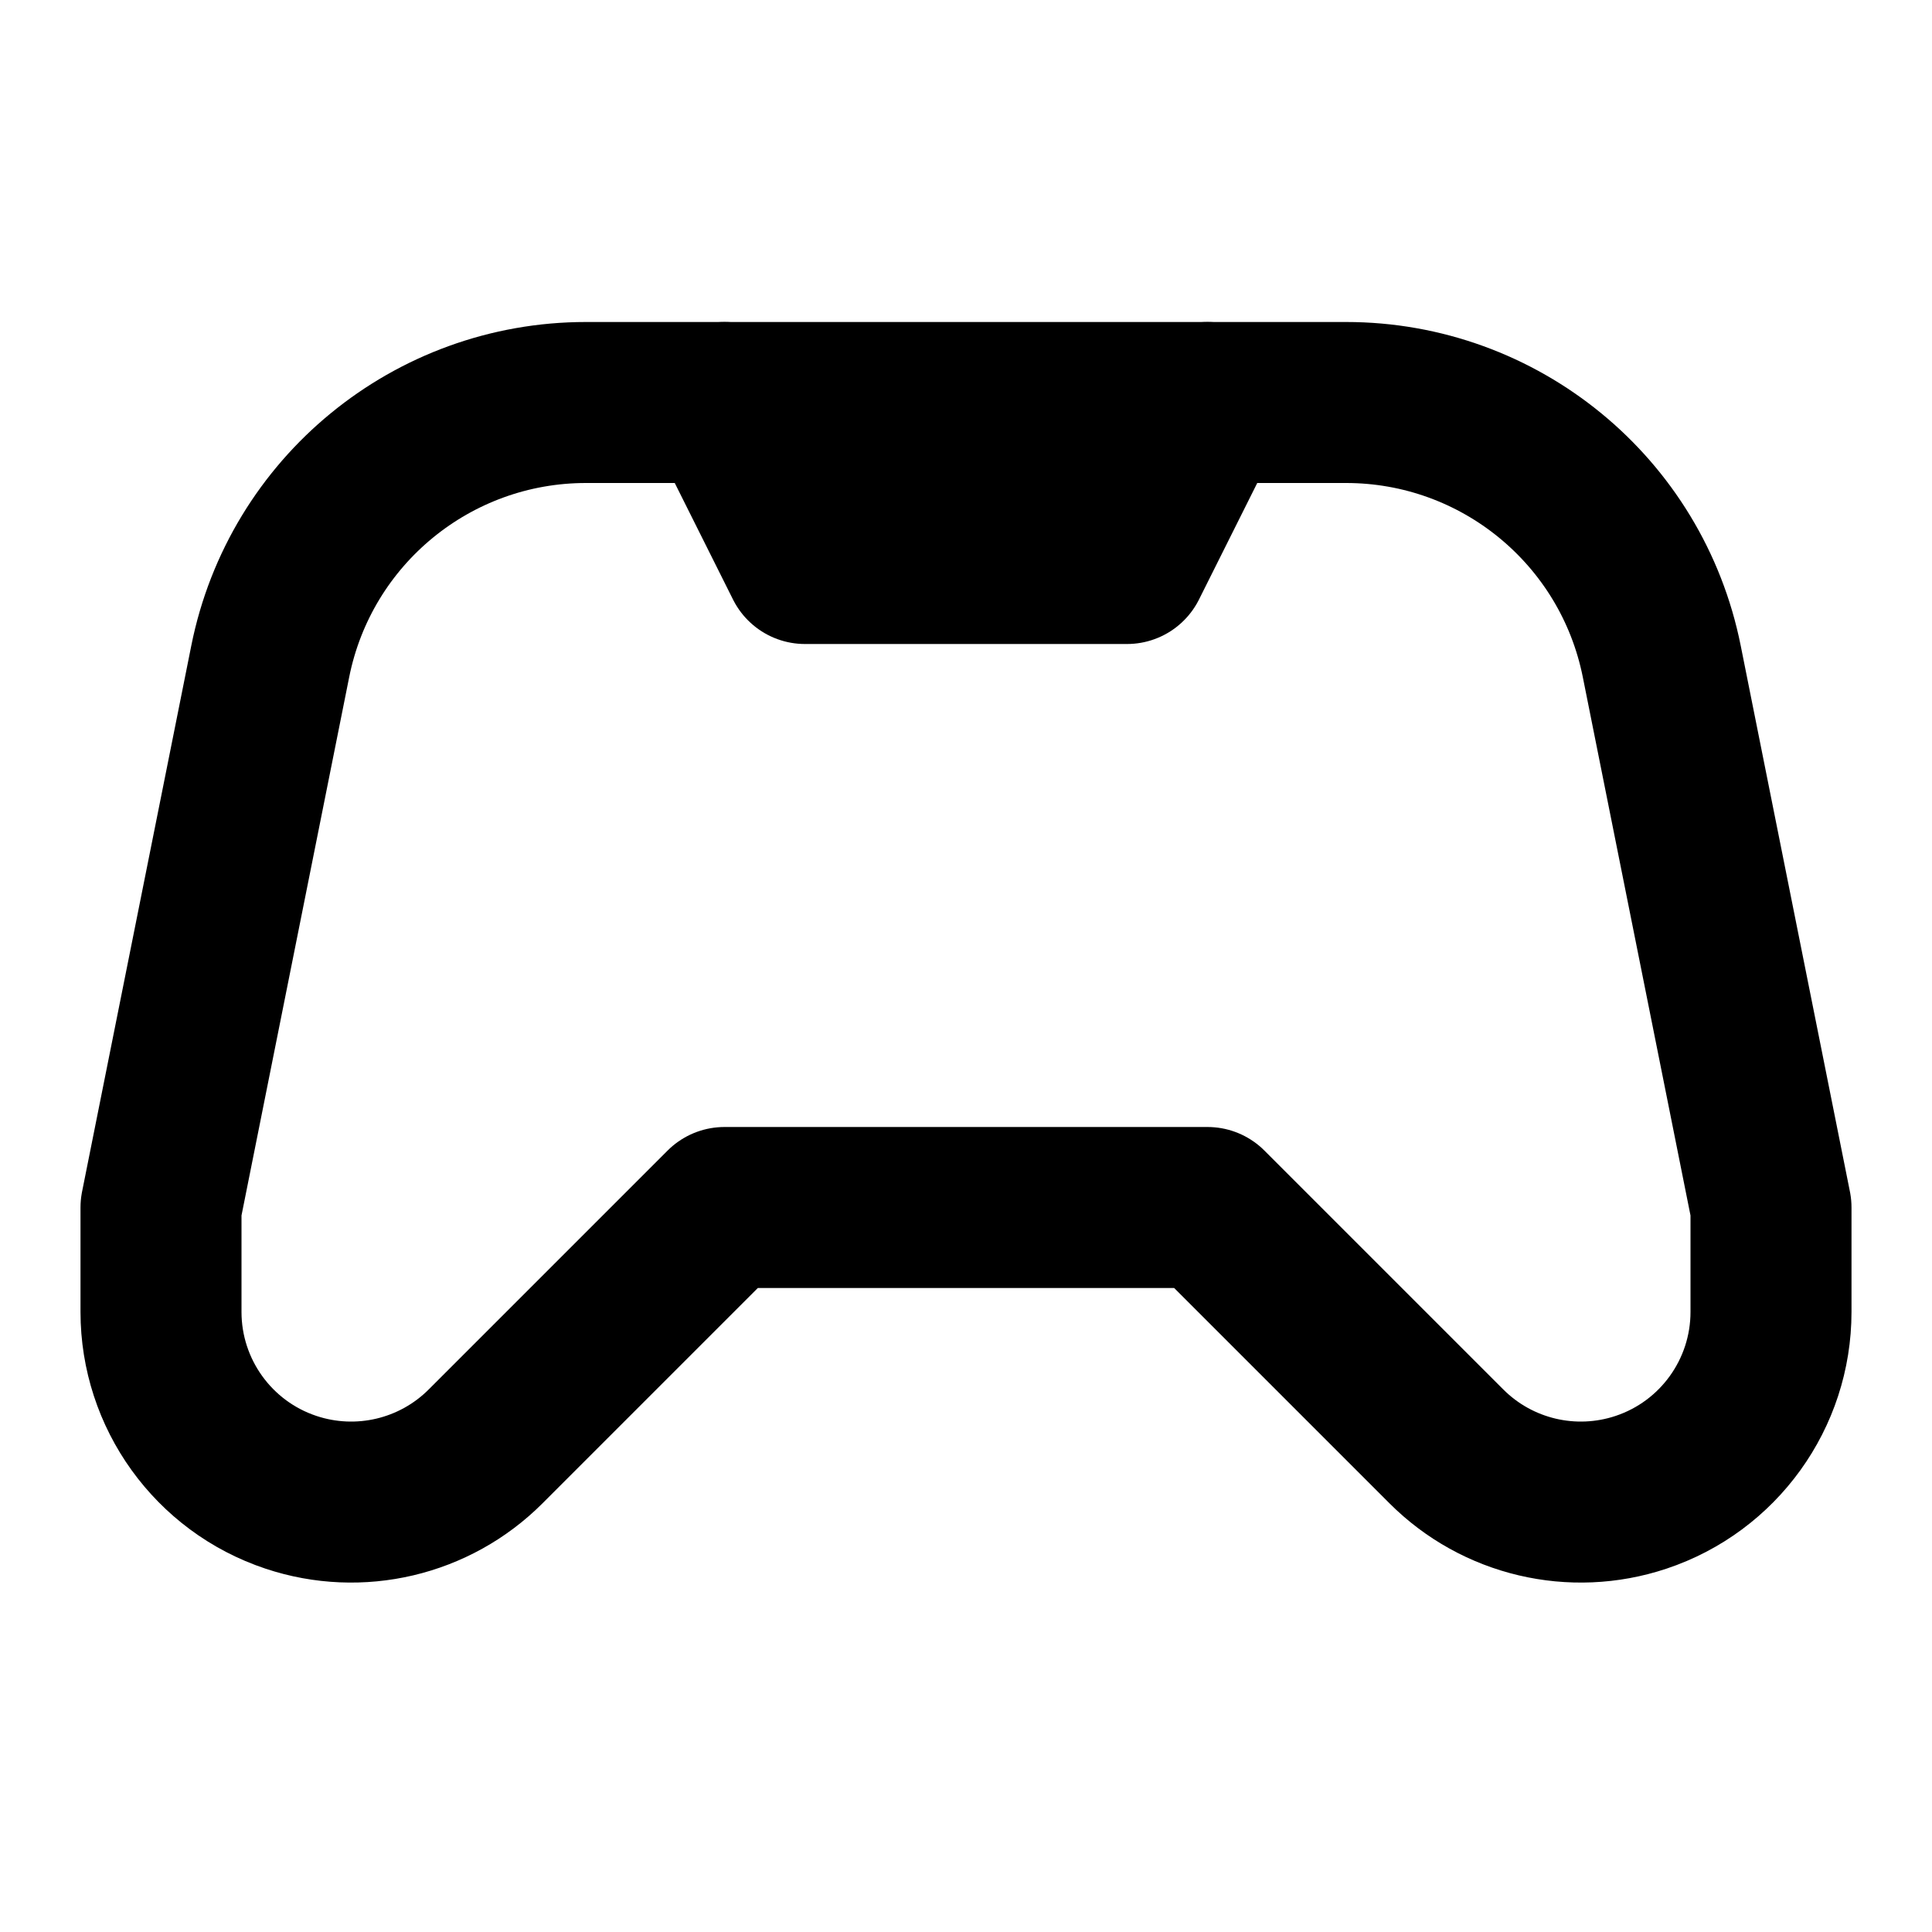
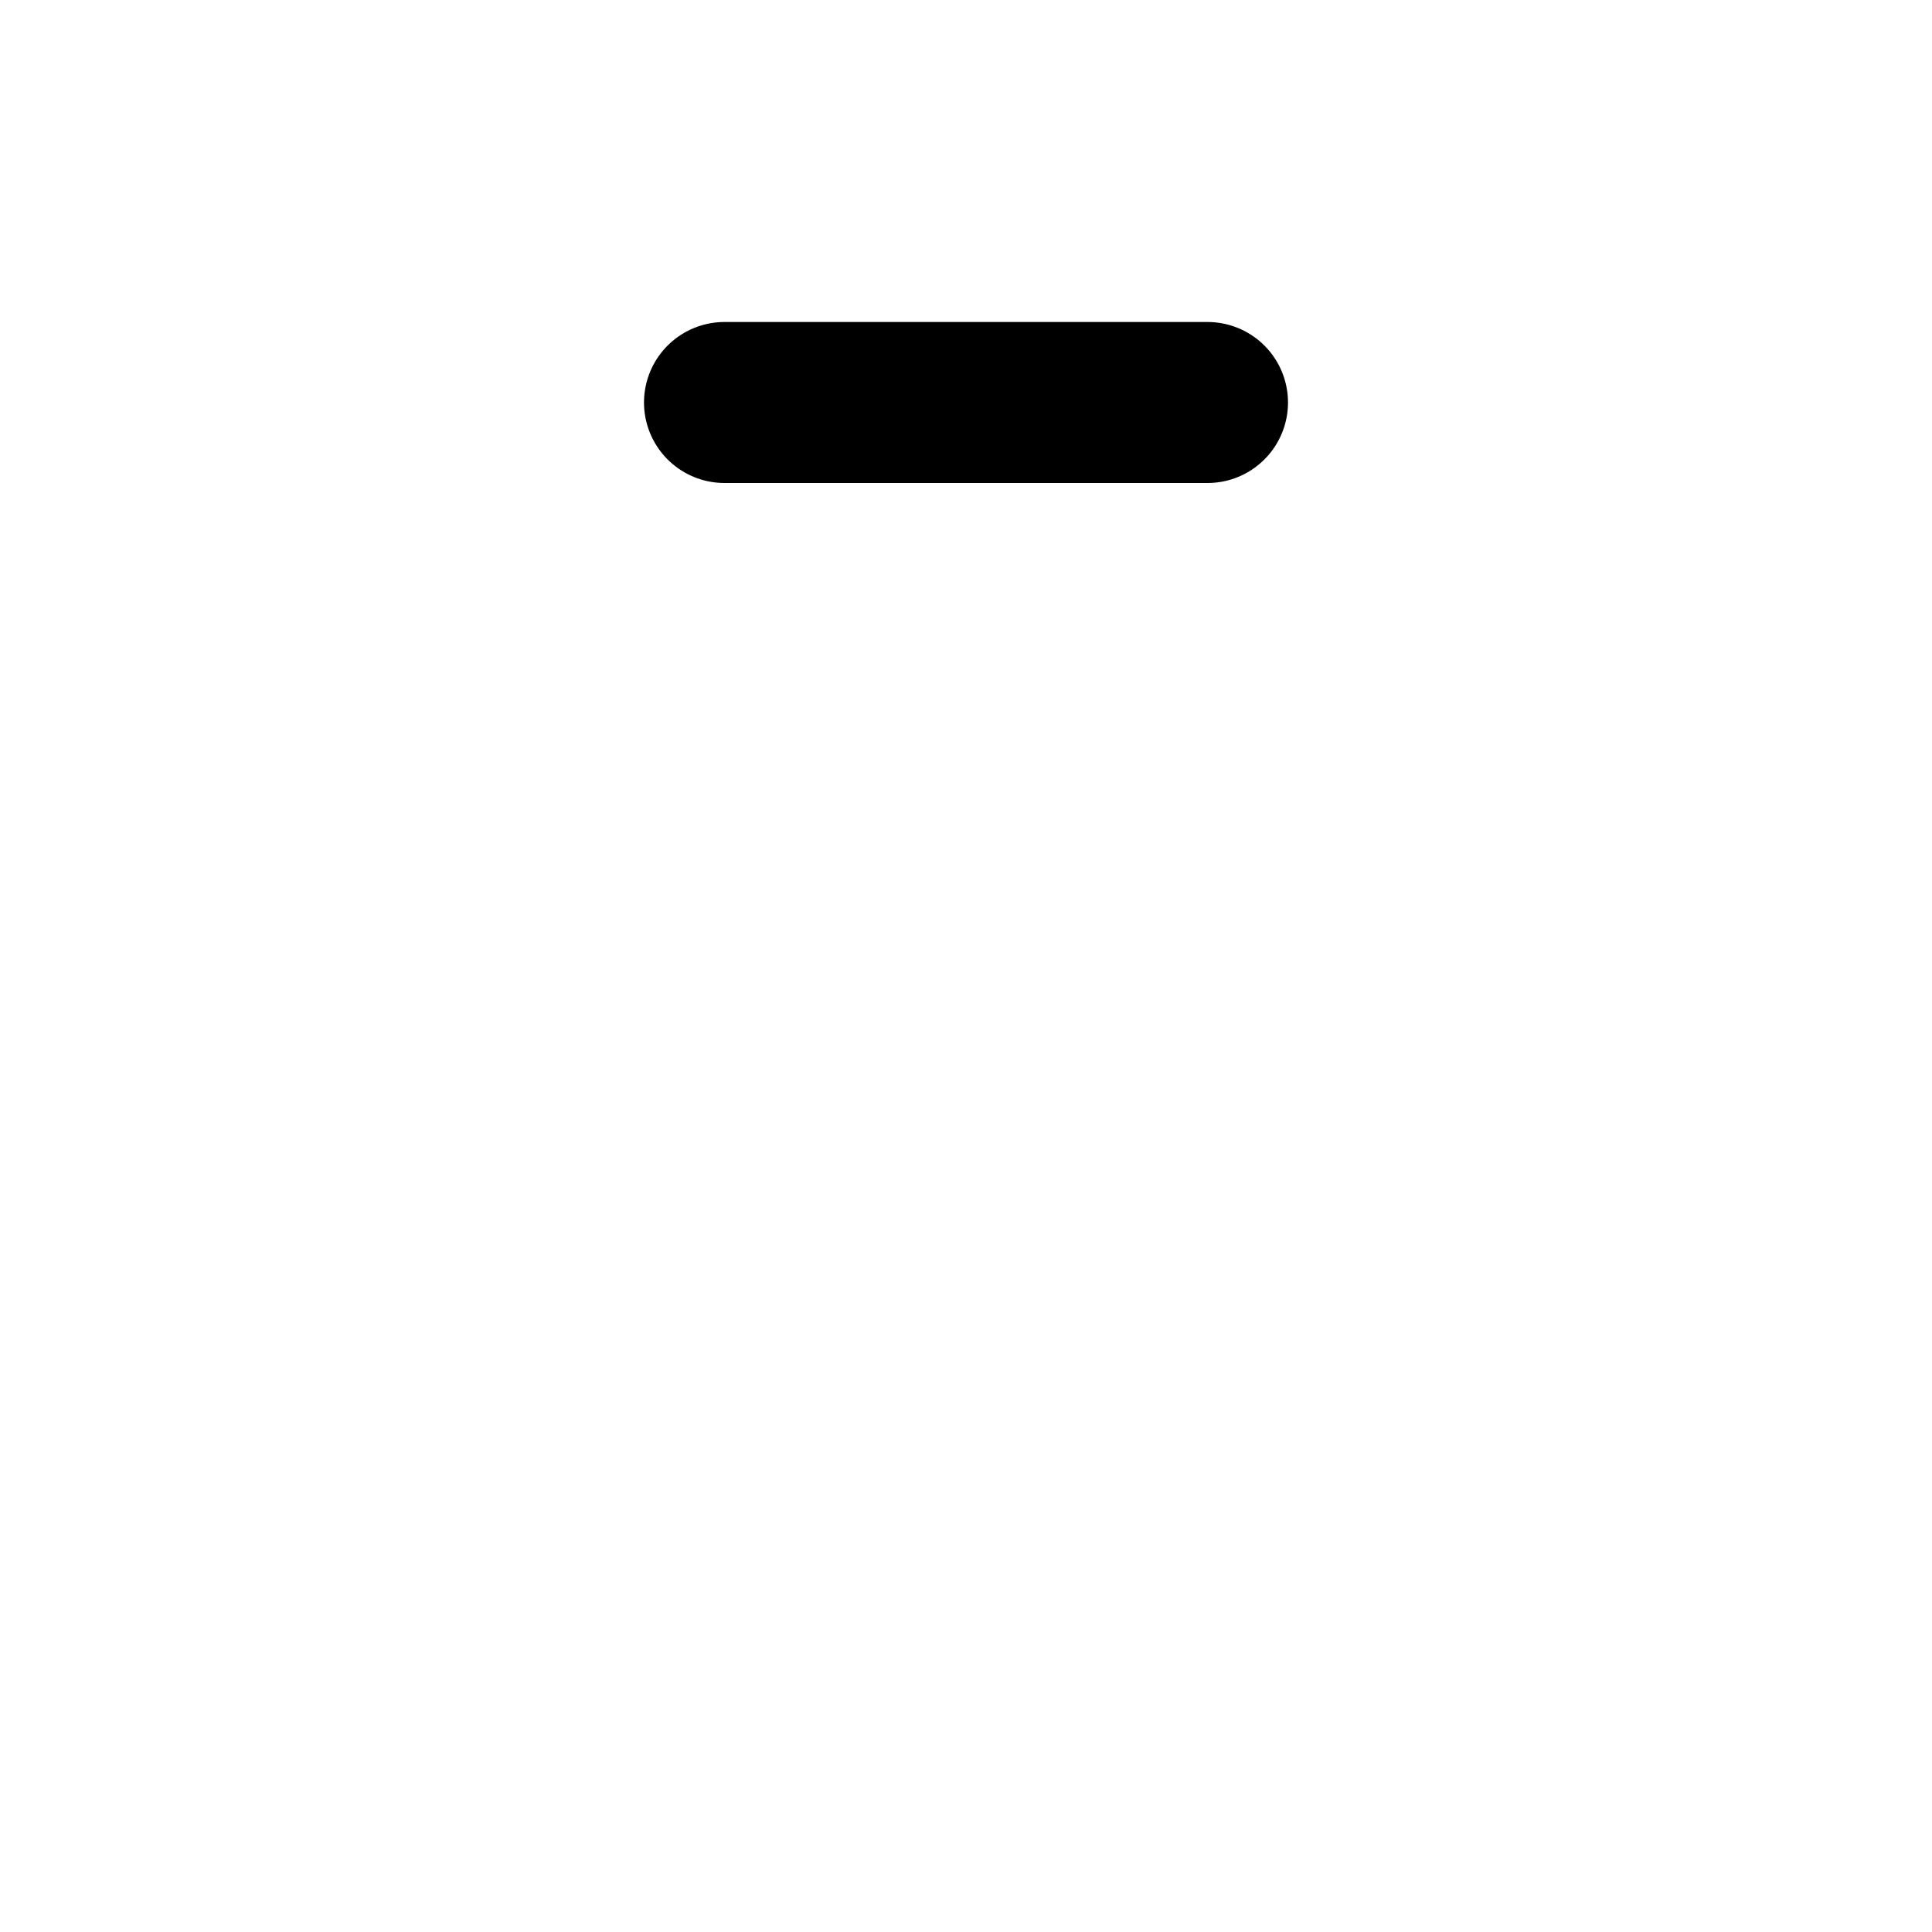
<svg xmlns="http://www.w3.org/2000/svg" width="800px" height="800px" viewBox="0 0 24 24" fill="none">
-   <path d="M9 15L6.032 17.968C5.4 18.6 4.464 18.821 3.615 18.538C2.651 18.217 2 17.314 2 16.297V15L3.357 8.216C3.731 6.346 5.372 5 7.279 5H16.721C18.628 5 20.269 6.346 20.643 8.216L22 15V16.297C22 17.314 21.349 18.217 20.385 18.538C19.536 18.821 18.6 18.6 17.968 17.968L15 15H9Z" stroke="#000000" stroke-width="2" stroke-linecap="round" stroke-linejoin="round" />
-   <path d="M9 5L10 7H14L15 5" stroke="#000000" stroke-width="2" stroke-linecap="round" stroke-linejoin="round" />
+   <path d="M9 5H14L15 5" stroke="#000000" stroke-width="2" stroke-linecap="round" stroke-linejoin="round" />
</svg>